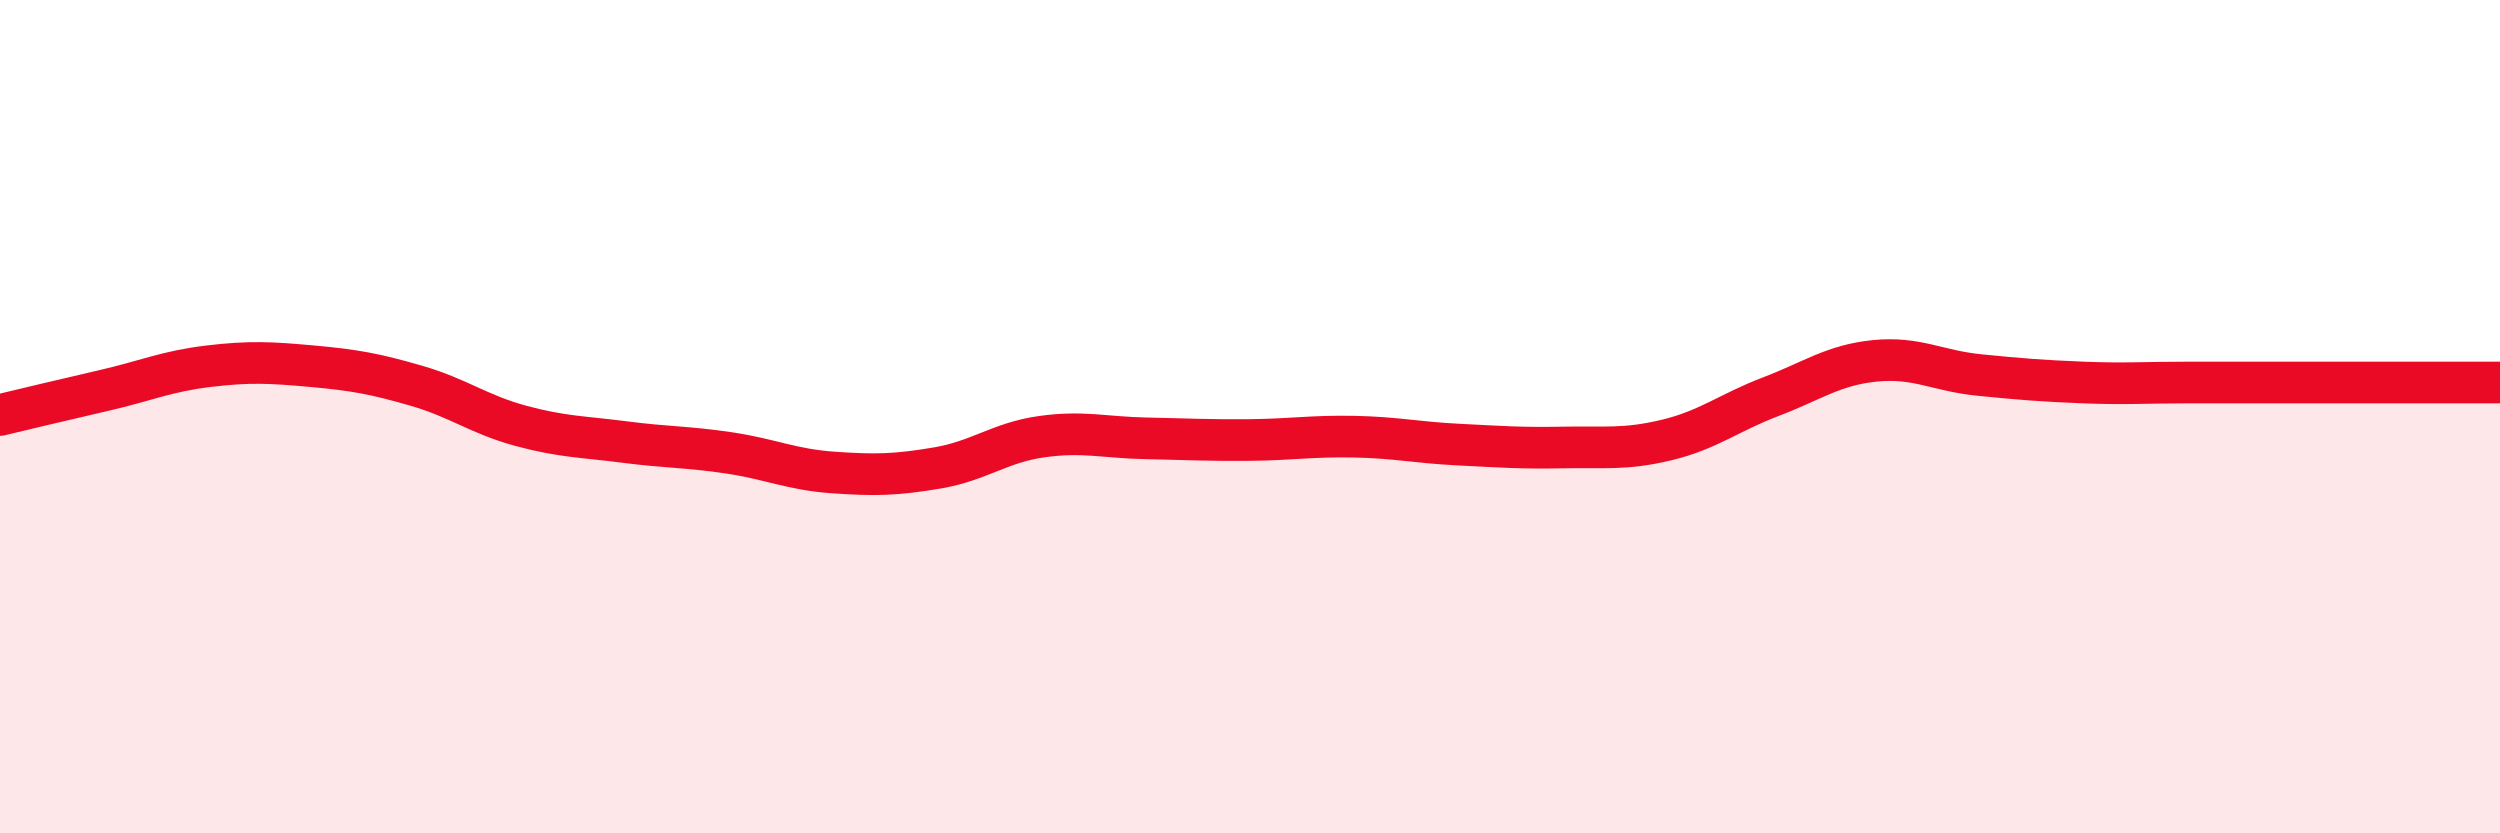
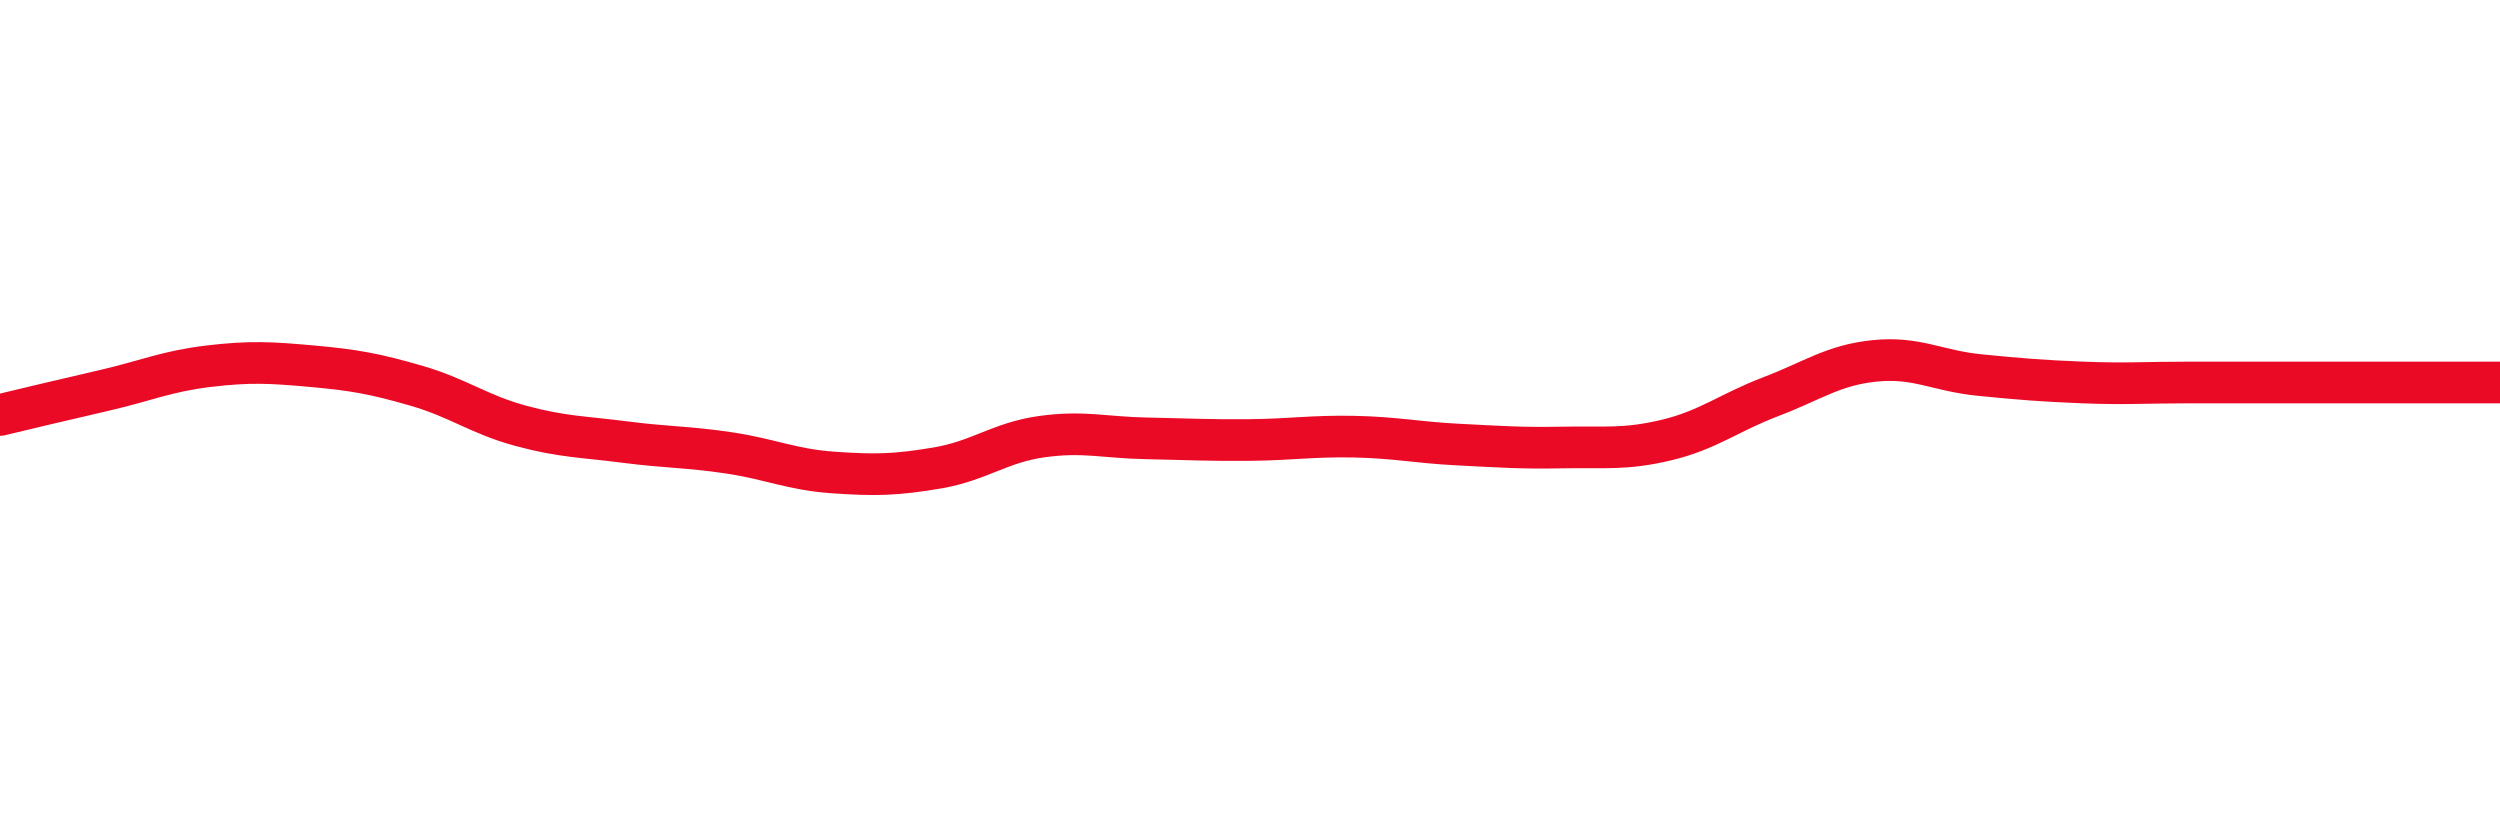
<svg xmlns="http://www.w3.org/2000/svg" width="60" height="20" viewBox="0 0 60 20">
-   <path d="M 0,9.96 C 0.5,9.84 1.5,9.6 2.5,9.37 C 3.5,9.14 4,8.91 5,8.79 C 6,8.67 6.5,8.7 7.5,8.79 C 8.5,8.88 9,8.97 10,9.26 C 11,9.55 11.5,9.95 12.5,10.22 C 13.5,10.49 14,10.48 15,10.61 C 16,10.74 16.5,10.72 17.5,10.87 C 18.5,11.02 19,11.27 20,11.34 C 21,11.41 21.5,11.4 22.5,11.23 C 23.5,11.06 24,10.62 25,10.48 C 26,10.34 26.5,10.5 27.5,10.52 C 28.5,10.54 29,10.57 30,10.56 C 31,10.55 31.5,10.46 32.5,10.48 C 33.5,10.5 34,10.62 35,10.67 C 36,10.72 36.5,10.76 37.5,10.74 C 38.5,10.72 39,10.8 40,10.56 C 41,10.32 41.5,9.9 42.5,9.52 C 43.5,9.14 44,8.76 45,8.66 C 46,8.56 46.5,8.9 47.5,9 C 48.5,9.1 49,9.14 50,9.18 C 51,9.22 51.5,9.18 52.5,9.18 C 53.5,9.18 53.5,9.18 55,9.18 C 56.5,9.18 59,9.18 60,9.18L60 20L0 20Z" fill="#EB0A25" opacity="0.1" stroke-linecap="round" stroke-linejoin="round" />
  <path d="M 0,9.96 C 0.5,9.84 1.5,9.6 2.5,9.37 C 3.5,9.14 4,8.91 5,8.79 C 6,8.67 6.5,8.7 7.5,8.79 C 8.5,8.88 9,8.97 10,9.26 C 11,9.55 11.5,9.95 12.5,10.22 C 13.5,10.49 14,10.48 15,10.61 C 16,10.74 16.5,10.72 17.5,10.87 C 18.5,11.02 19,11.27 20,11.34 C 21,11.41 21.5,11.4 22.5,11.23 C 23.5,11.06 24,10.62 25,10.48 C 26,10.34 26.5,10.5 27.5,10.52 C 28.5,10.54 29,10.57 30,10.56 C 31,10.55 31.5,10.46 32.5,10.48 C 33.5,10.5 34,10.62 35,10.67 C 36,10.72 36.5,10.76 37.5,10.74 C 38.5,10.72 39,10.8 40,10.56 C 41,10.32 41.5,9.9 42.5,9.52 C 43.5,9.14 44,8.76 45,8.66 C 46,8.56 46.5,8.9 47.5,9 C 48.5,9.1 49,9.14 50,9.18 C 51,9.22 51.5,9.18 52.5,9.18 C 53.5,9.18 53.5,9.18 55,9.18 C 56.5,9.18 59,9.18 60,9.18" stroke="#EB0A25" stroke-width="1" fill="none" stroke-linecap="round" stroke-linejoin="round" />
</svg>